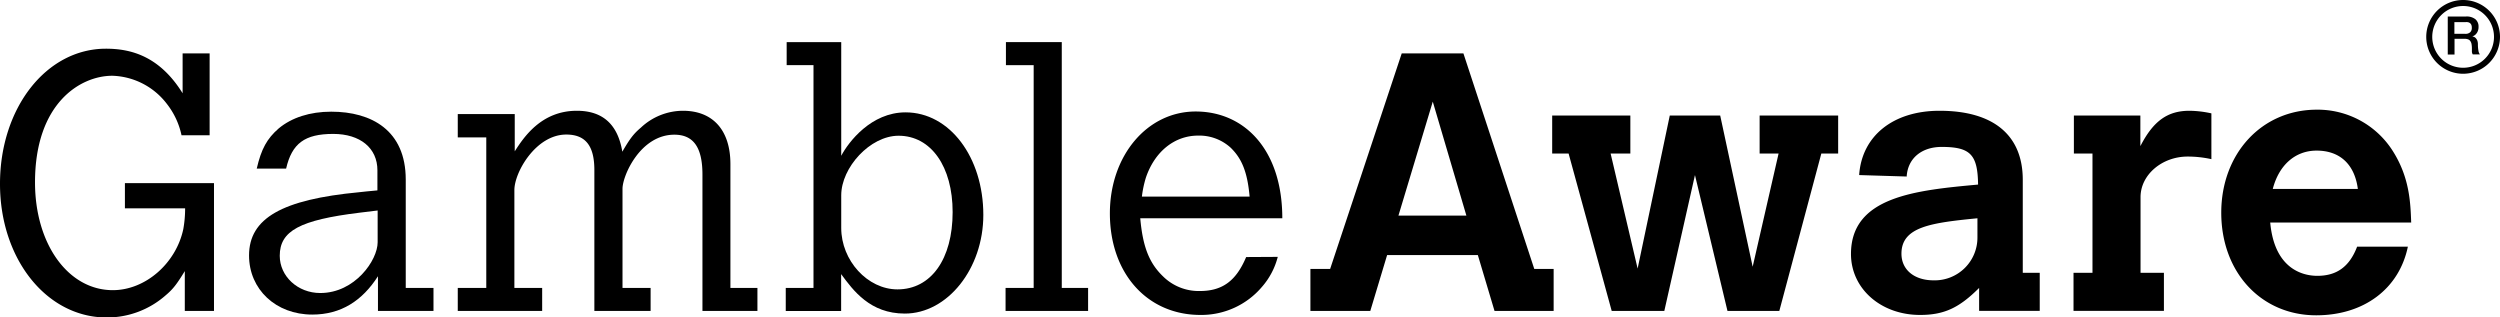
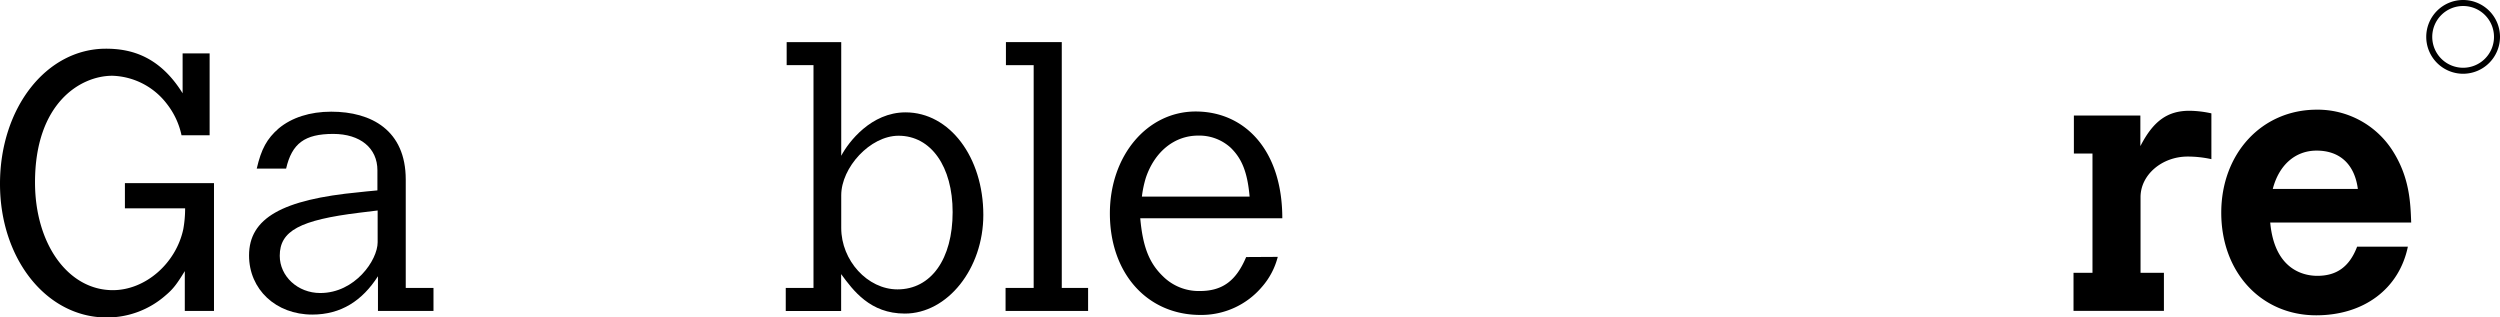
<svg xmlns="http://www.w3.org/2000/svg" id="Layer_1" data-name="Layer 1" viewBox="0 0 549.79 69.82">
  <title>Artboard 10</title>
  <path d="M27.47,40.27H47.06V68.38H40.64V59.62c-1.77,2.89-2.57,3.94-4.18,5.3a19.52,19.52,0,0,1-13,4.9C10.28,69.82,0,57,0,40.43,0,23.72,10.2,10.71,23.29,10.71c5.38,0,11.73,1.53,16.87,9.8V11.75H46.1v18H39.92a16.8,16.8,0,0,0-3.22-6.9,15.67,15.67,0,0,0-12-6.19c-7,0-17,6-17,23.45,0,13.58,7.31,23.7,17.11,23.7,7.15,0,13.89-5.87,15.5-13.42a25.53,25.53,0,0,0,.4-4.57H27.47V40.27Z" />
  <path d="M95.33,68.38H83.12V60.75c-3.45,5.38-8.11,8.43-14.45,8.43-8,0-13.9-5.54-13.9-13C54.77,48,62,43.88,79,42.27c.56-.08,2.33-.24,4-.4V37.45c0-4.89-3.78-8-9.72-8-6.27,0-9.08,2.09-10.36,7.63H56.46c1-4.33,2.25-6.58,4.82-8.83,2.89-2.41,6.91-3.69,11.56-3.69,8.84,0,16.39,4.09,16.39,14.93V63.32h6.1v5.06ZM83.05,46.29l-3.94.48c-13.17,1.61-17.59,4-17.59,9.48,0,4.5,3.94,8.19,8.91,8.19,7.64,0,12.62-7.23,12.62-11.16v-7Z" />
-   <path d="M113.2,33.28c1.93-3,5.78-8.92,13.66-8.92,5.7,0,9,3,10,9,1.68-2.89,2.48-3.94,4.09-5.3a13.55,13.55,0,0,1,9.24-3.7c6.58,0,10.44,4.26,10.44,11.73V63.32h5.94v5.06H154.48v-30c0-6-2-8.76-6.18-8.76-7.47,0-11.4,9-11.4,11.89V63.32h6.18v5.06H130.71v-31c0-5.38-2-7.79-6.18-7.79-6.67,0-11.41,8.28-11.41,12.21V63.32h6.11v5.06H100.67V63.32h6.27V30.22h-6.27V25.09H113.2v8.19Z" />
  <path d="M173,9.26h12v25c1.61-3.05,6.59-9.55,14.14-9.55,9.72,0,17.11,9.88,17.11,22.56,0,11.81-7.88,21.69-17.27,21.69-7.63,0-11.33-5.06-14-8.68v8.12H172.8V63.32h6.1v-49H173V9.26Zm12,40.88c0,7.15,5.79,13.5,12.37,13.5,7.39,0,12.13-6.67,12.13-17,0-10-4.74-16.79-11.89-16.79-6.26,0-12.61,7-12.61,13.1v7.22Z" />
  <polygon points="221.22 9.26 233.5 9.26 233.5 63.32 239.29 63.32 239.29 68.38 221.14 68.38 221.14 63.32 227.32 63.32 227.32 14.33 221.22 14.33 221.22 9.26 221.22 9.26" />
  <path d="M281,56.49a16,16,0,0,1-3.46,6.58A17.47,17.47,0,0,1,264,69.26c-11.73,0-19.92-9.16-19.92-22.33,0-12.69,8.19-22.41,18.87-22.41S282,32.88,282,48H250.76c.56,6.34,2,9.88,5,12.77A11.16,11.16,0,0,0,263.85,64c5,0,8-2.25,10.2-7.47Zm-6.19-13.25c-.48-5.38-1.69-8.35-4.17-10.76a10.23,10.23,0,0,0-7.15-2.66c-5.22,0-9.56,3.54-11.49,9.24a23.52,23.52,0,0,0-.88,4.18Z" />
-   <path d="M308.26,11.75h13.57l15.58,47.39h4.26v9.24h-13L325,56.09H305.05l-3.7,12.29H288.18V59.14h4.34l15.74-47.39Zm6.83,10.6-7.55,25.06h14.94l-7.39-25.06Z" />
-   <polygon points="341.35 25.41 358.54 25.41 358.54 33.76 354.2 33.76 360.14 59.06 367.21 25.41 378.3 25.41 385.44 58.66 391.14 33.76 386.97 33.76 386.97 25.41 404.24 25.41 404.24 33.76 400.54 33.76 391.3 68.38 379.9 68.38 372.75 38.5 366.01 68.38 354.44 68.38 344.96 33.76 341.35 33.76 341.35 25.41 341.35 25.41" />
-   <path d="M444.87,60h3.7v8.36H435.24V63.32c-4.42,4.41-7.71,5.94-13,5.94-8.6,0-15.18-5.78-15.18-13.41,0-12.61,14.21-14,27.95-15.26-.08-6.59-1.69-8.28-8-8.28-4.41,0-7.46,2.5-7.7,6.51l-10.45-.32c.57-8.6,7.47-14.14,17.67-14.14,11.89,0,18.31,5.38,18.31,15.18V60Zm-10-12c-10.12,1-16.71,1.84-16.71,7.79,0,3.53,2.81,5.86,7.07,5.86a9.39,9.39,0,0,0,9.64-9.48V48.06Z" />
  <path d="M470.74,32.07c2.81-5.46,5.94-7.71,10.76-7.71a23.53,23.53,0,0,1,4.82.57V35a24.29,24.29,0,0,0-5.22-.57c-5.63,0-10.36,4-10.36,8.92V60h5.14v8.36H456V60h4.17V33.76h-4.09V25.41h14.62v6.66Z" />
  <path d="M529.53,54.24c-1.93,9.32-9.72,15.1-20.16,15.1-12.05,0-20.88-9.4-20.88-22.57,0-13,8.91-22.65,21-22.65A19.55,19.55,0,0,1,526,32.88c3.94,6,4.1,11.72,4.26,16.06h-31c1,11.16,8.35,11.72,10.36,11.72,4.25,0,7.07-2,8.75-6.42Zm-11-12.69c-.72-5.46-4-8.43-9.07-8.43-4.66,0-8.27,3.13-9.64,8.43Z" />
-   <path d="M538.3,3.63h4a3.09,3.09,0,0,1,2.08.6,2.07,2.07,0,0,1,.69,1.66,2.37,2.37,0,0,1-.18,1,2,2,0,0,1-.41.63,1.56,1.56,0,0,1-.46.35l-.33.14V8a1.79,1.79,0,0,1,.4.12,1.11,1.11,0,0,1,.4.3,1.7,1.7,0,0,1,.32.53,2.41,2.41,0,0,1,.12.82,7.81,7.81,0,0,0,.11,1.34,1.74,1.74,0,0,0,.34.86H543.8a1.42,1.42,0,0,1-.19-.59q0-.33,0-.63a5.79,5.79,0,0,0-.07-1,1.63,1.63,0,0,0-.26-.69,1,1,0,0,0-.5-.4,2.23,2.23,0,0,0-.83-.13h-2.16V12H538.3V3.63Zm1.46,3.81h2.4a1.5,1.5,0,0,0,1.07-.34,1.29,1.29,0,0,0,.36-1,1.55,1.55,0,0,0-.11-.65,1,1,0,0,0-.32-.39,1.29,1.29,0,0,0-.47-.19,3.31,3.31,0,0,0-.55,0h-2.38V7.44Z" />
  <path d="M541.68,16.22a8.11,8.11,0,1,1,8.11-8.11,8.12,8.12,0,0,1-8.11,8.11Zm0-14.9a6.79,6.79,0,1,0,6.79,6.79,6.79,6.79,0,0,0-6.79-6.79Z" />
</svg>